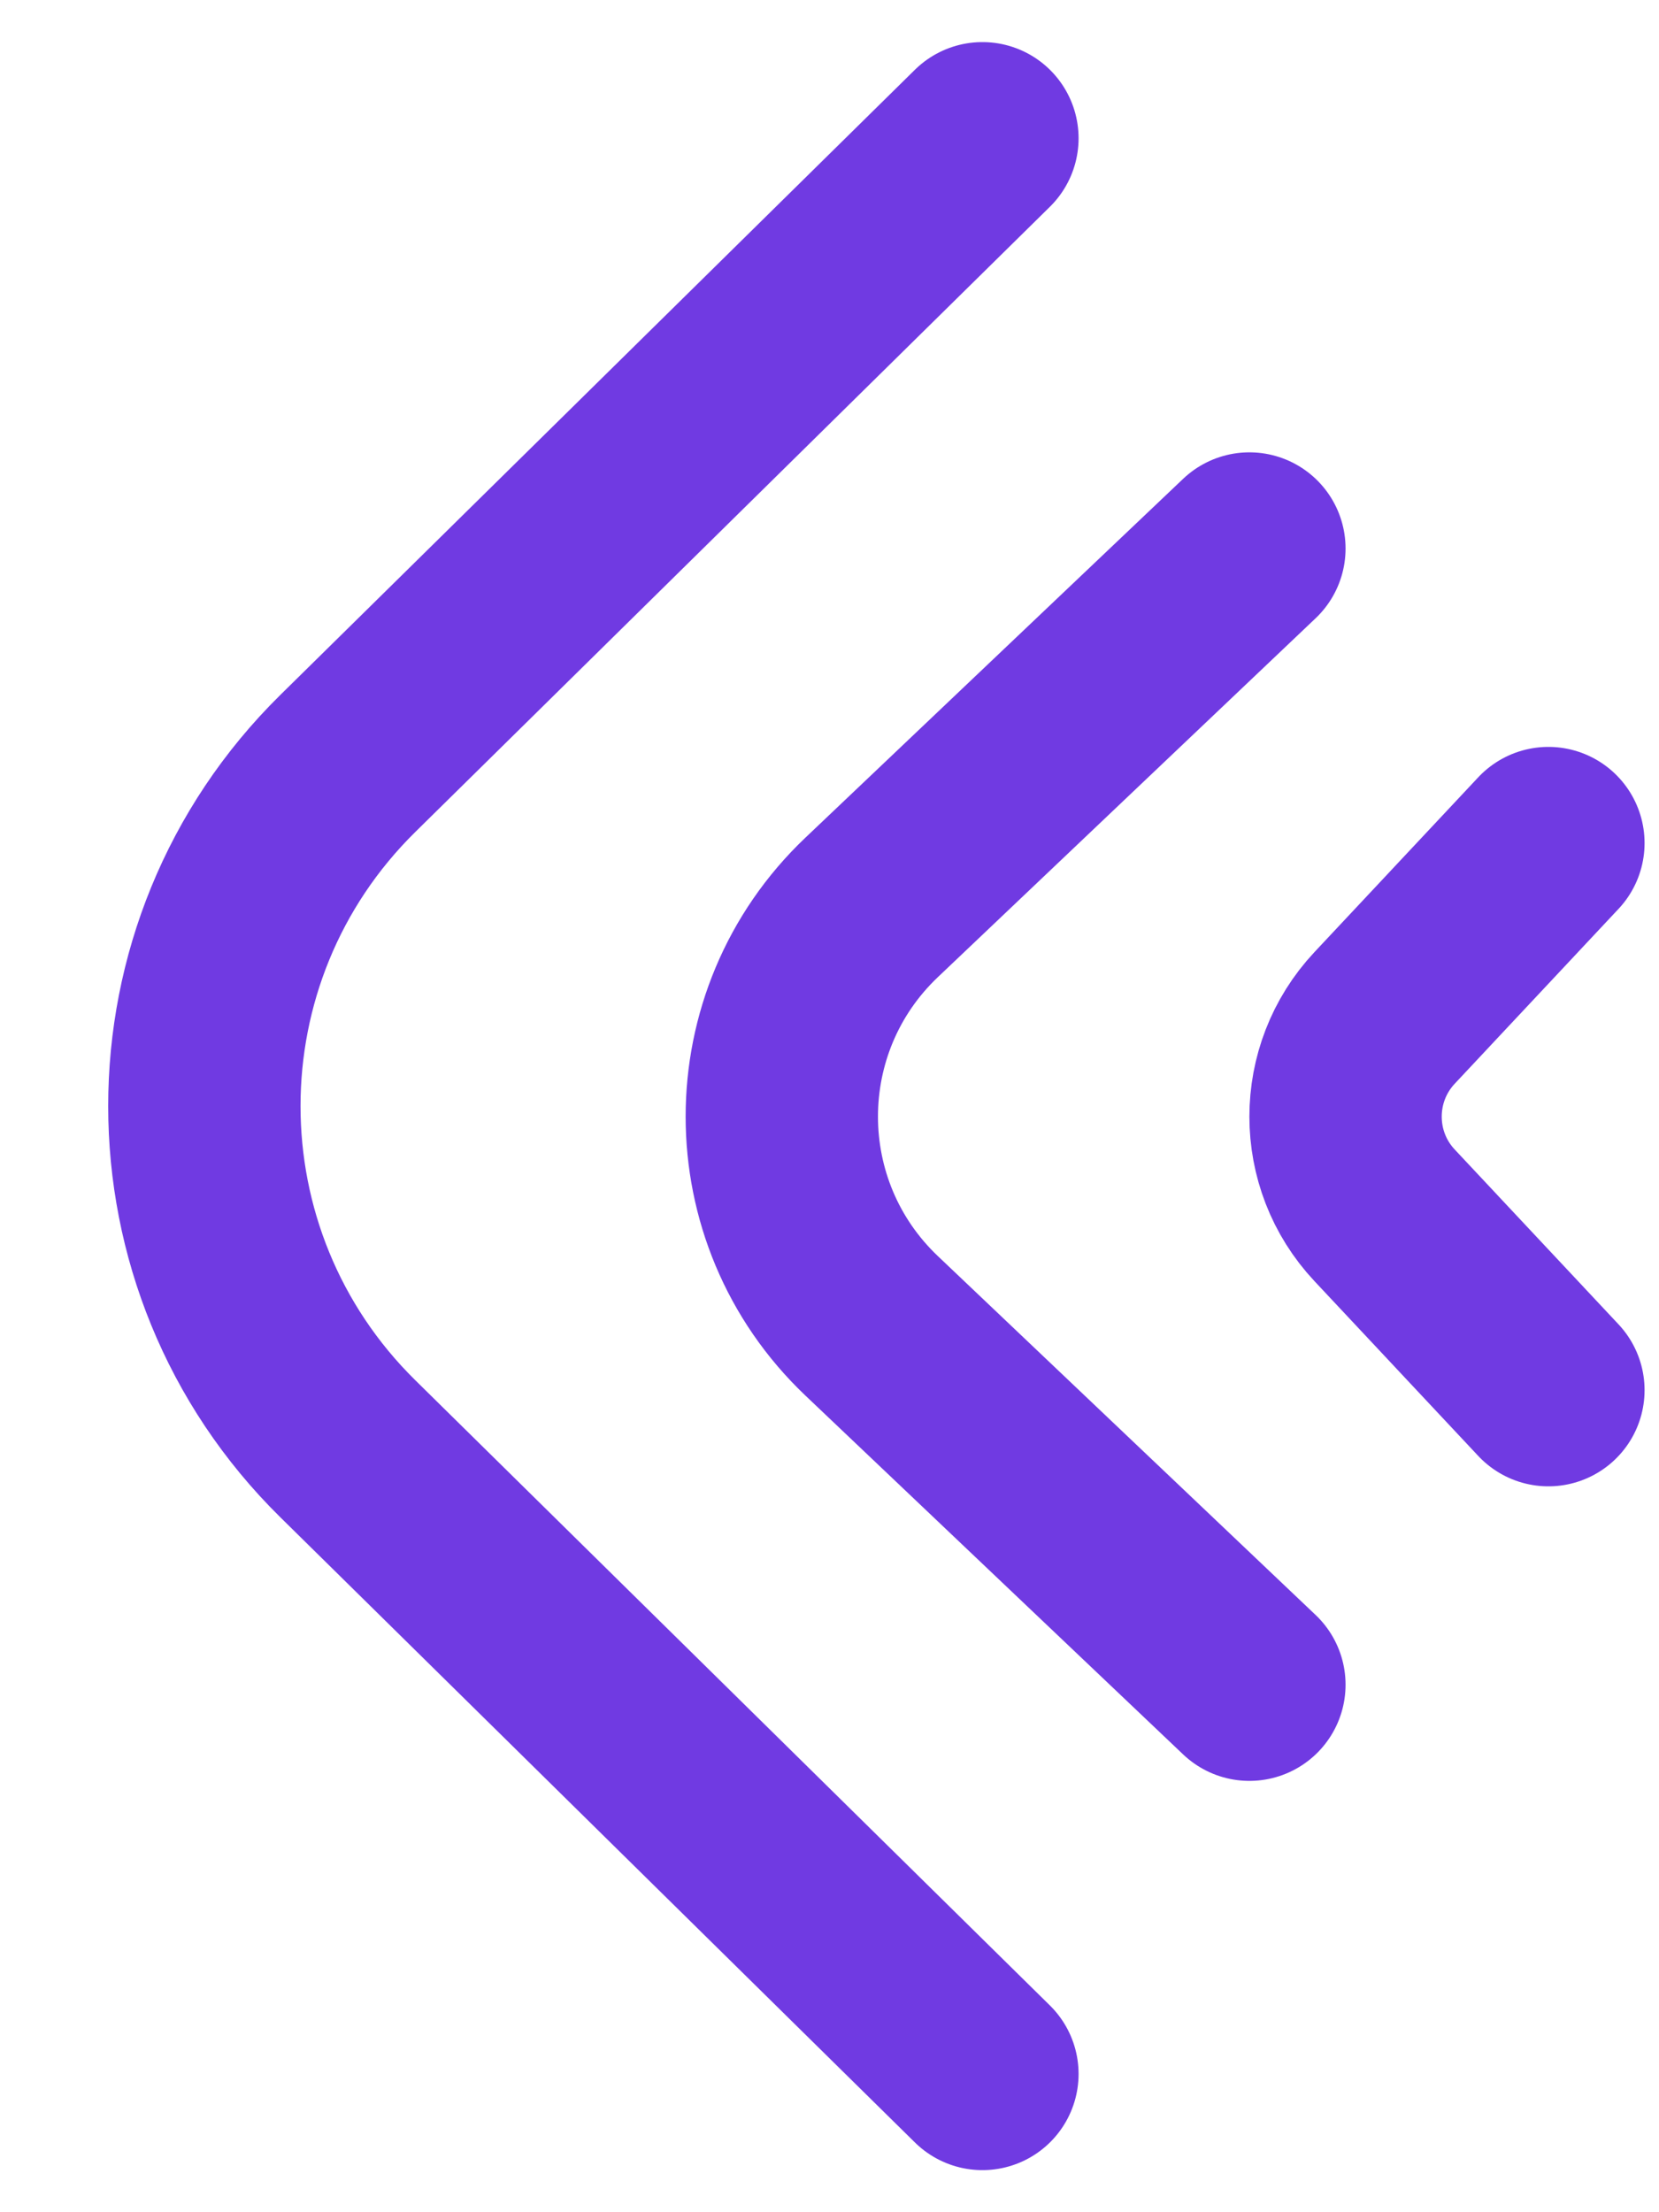
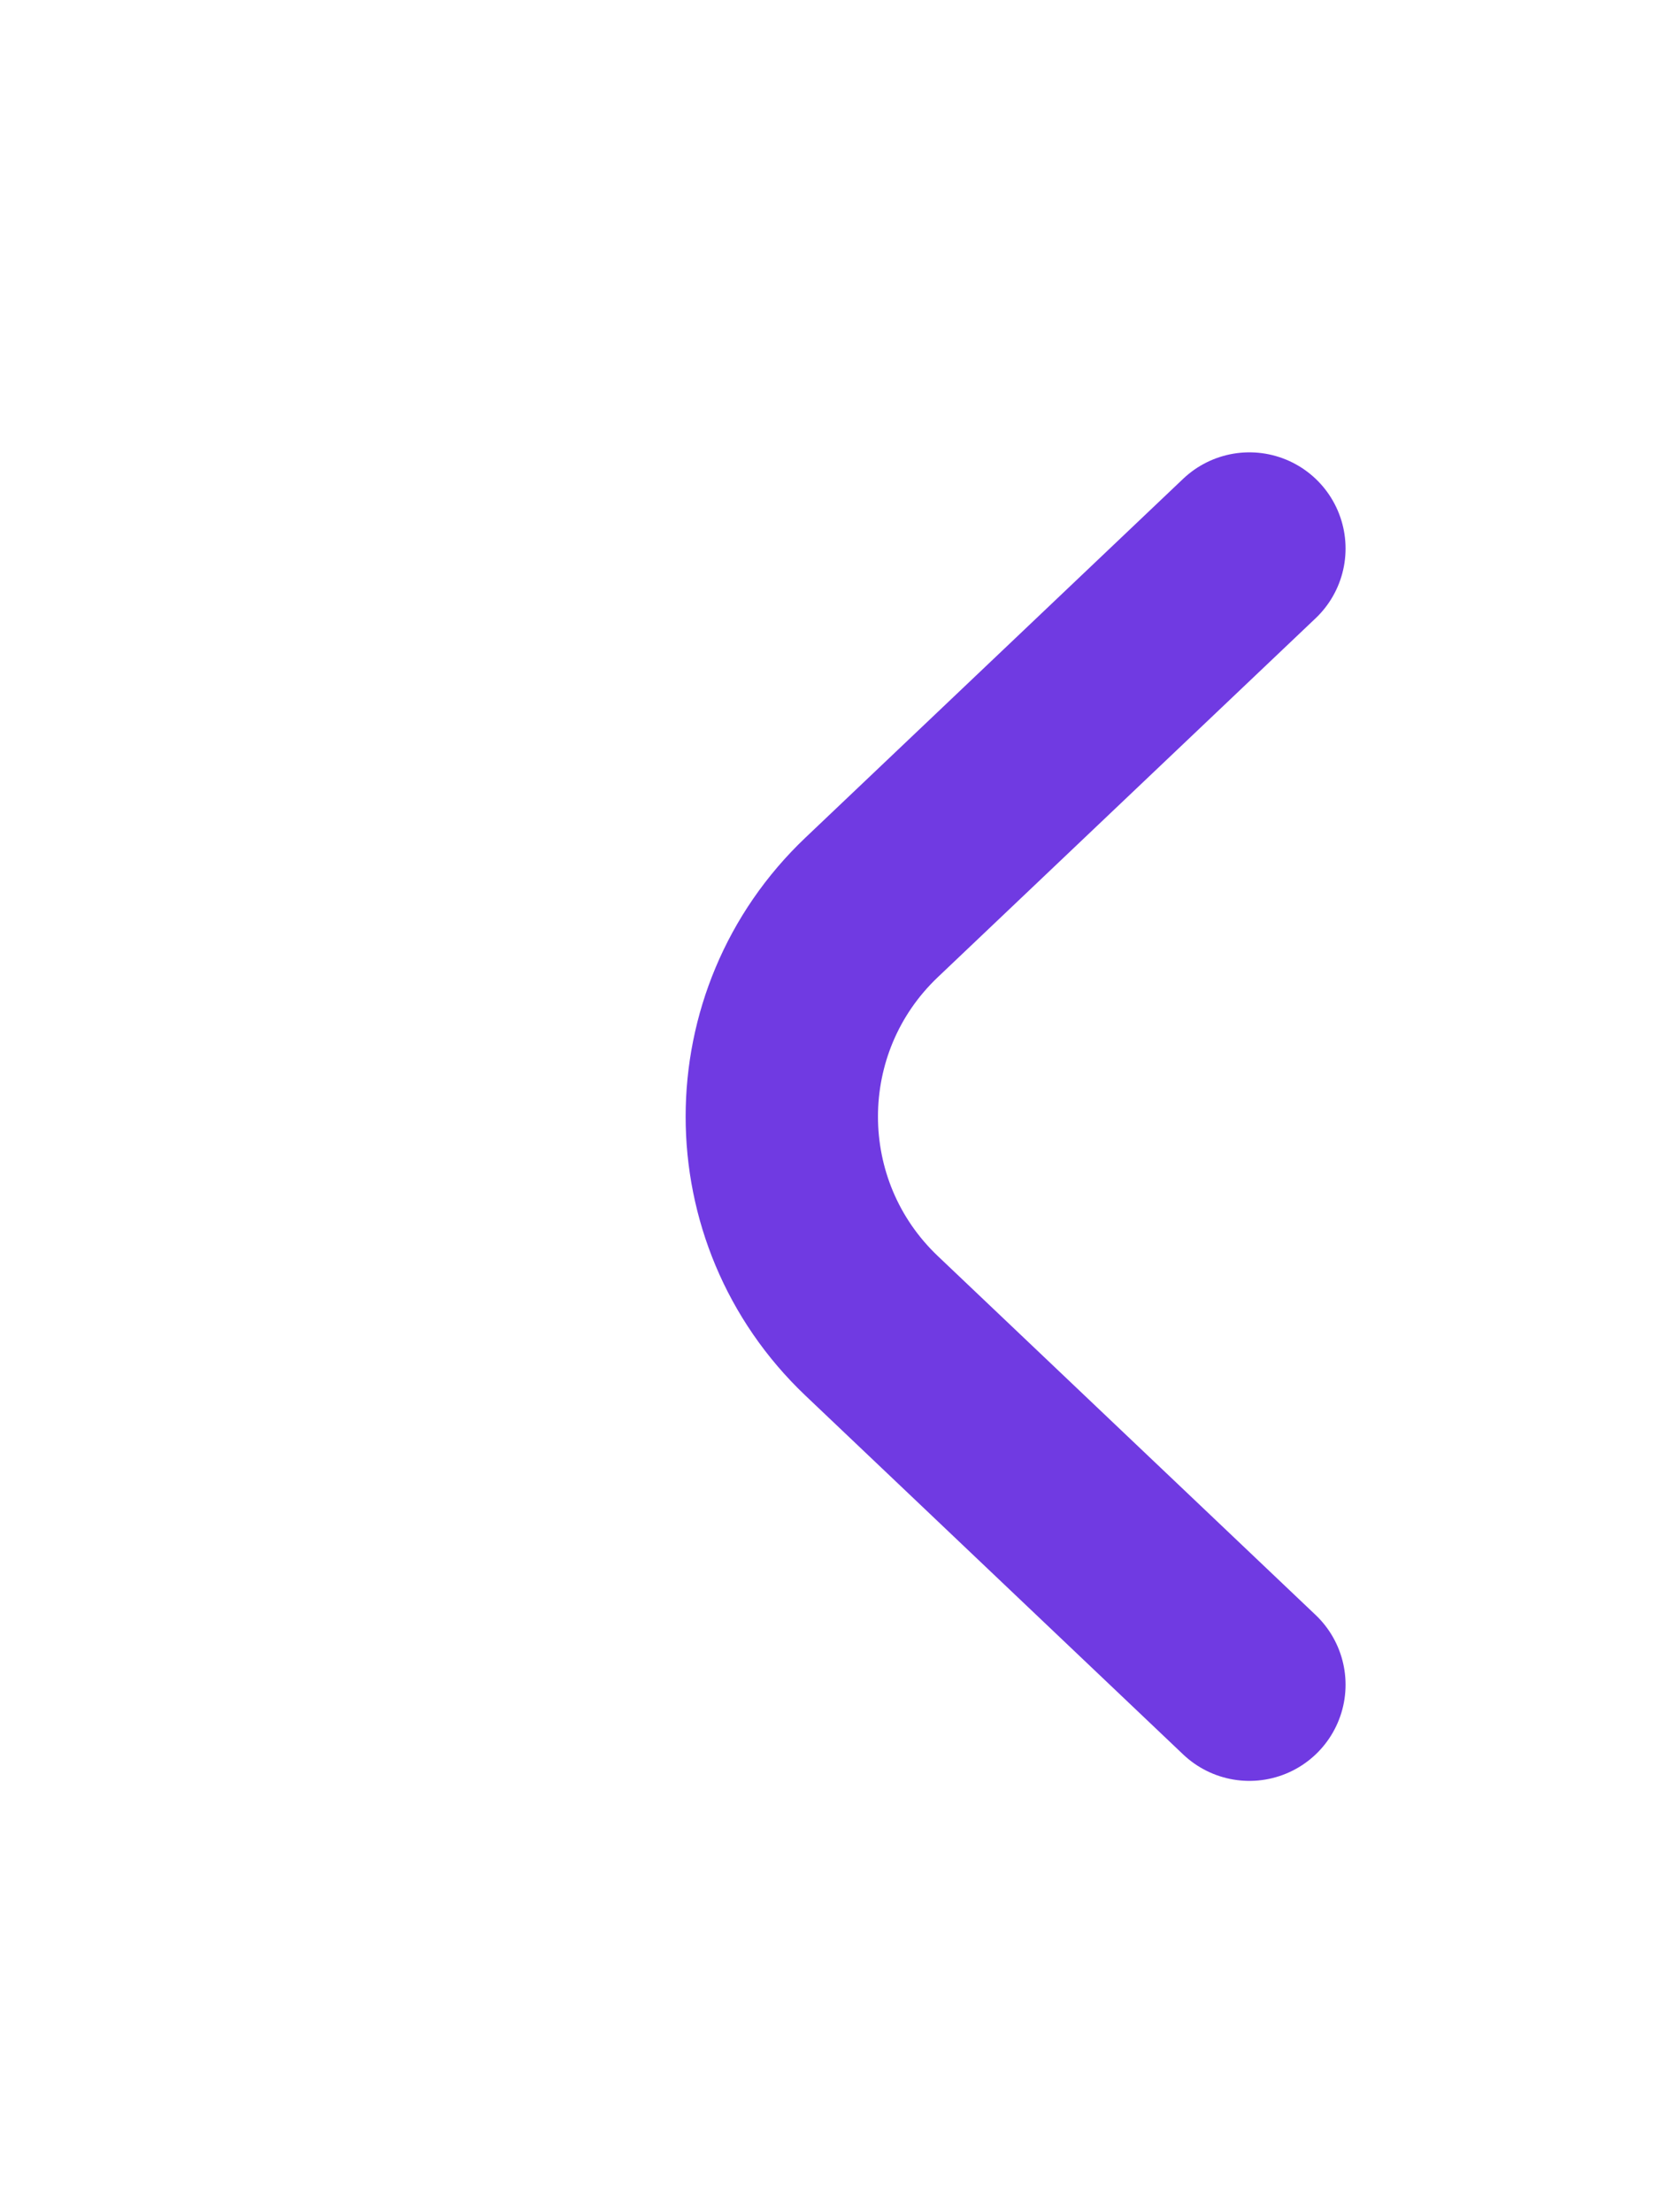
<svg xmlns="http://www.w3.org/2000/svg" width="30" height="40" viewBox="0 0 30 40" fill="none">
-   <path d="M17.765 37.5L6.289 26.195C2.831 22.789 2.831 17.211 6.289 13.805L17.765 2.5" stroke="#703AE2" stroke-width="3.478" stroke-linecap="round" stroke-linejoin="round" />
  <path d="M22.593 30.462L15.762 23.973C13.596 21.916 13.596 18.464 15.762 16.407L22.593 9.918" stroke="#703AE2" stroke-width="3.478" stroke-linecap="round" stroke-linejoin="round" />
-   <path d="M28 25.136L25.037 21.974C24.097 20.971 24.097 19.41 25.037 18.406C25.98 17.4 26.821 16.502 28 15.244" stroke="#703AE2" stroke-width="3.478" stroke-linecap="round" stroke-linejoin="round" />
</svg>